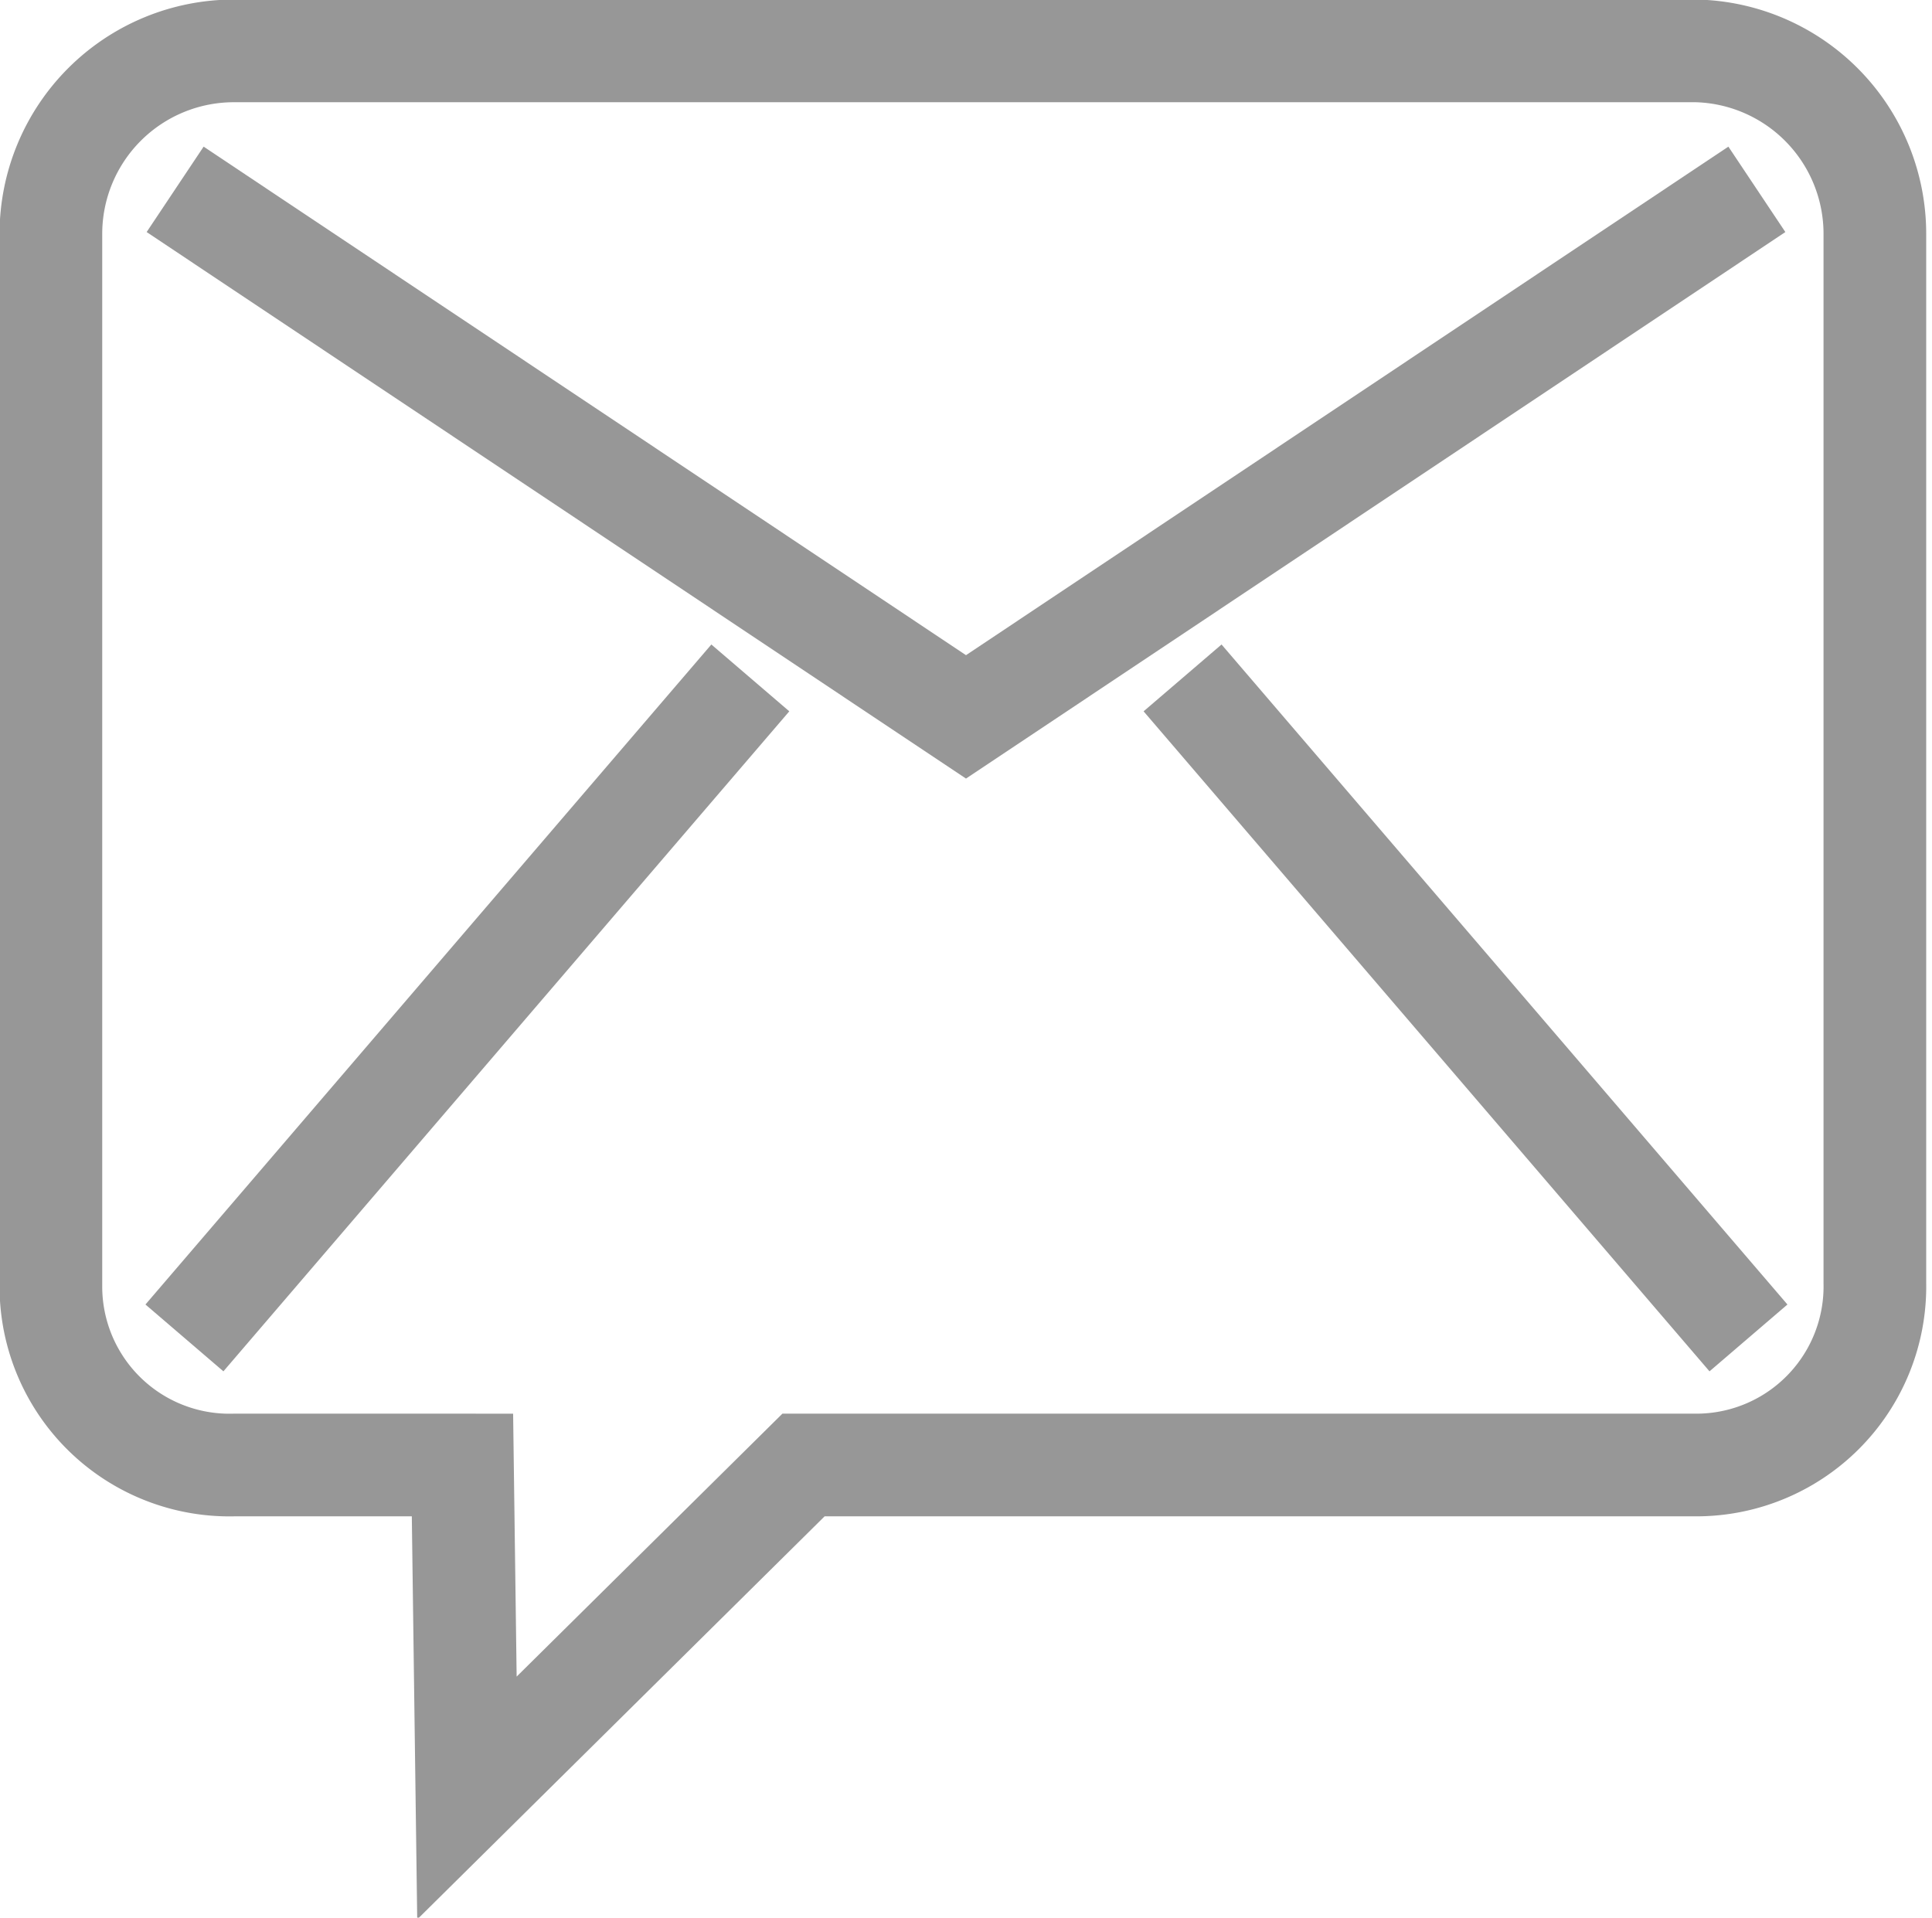
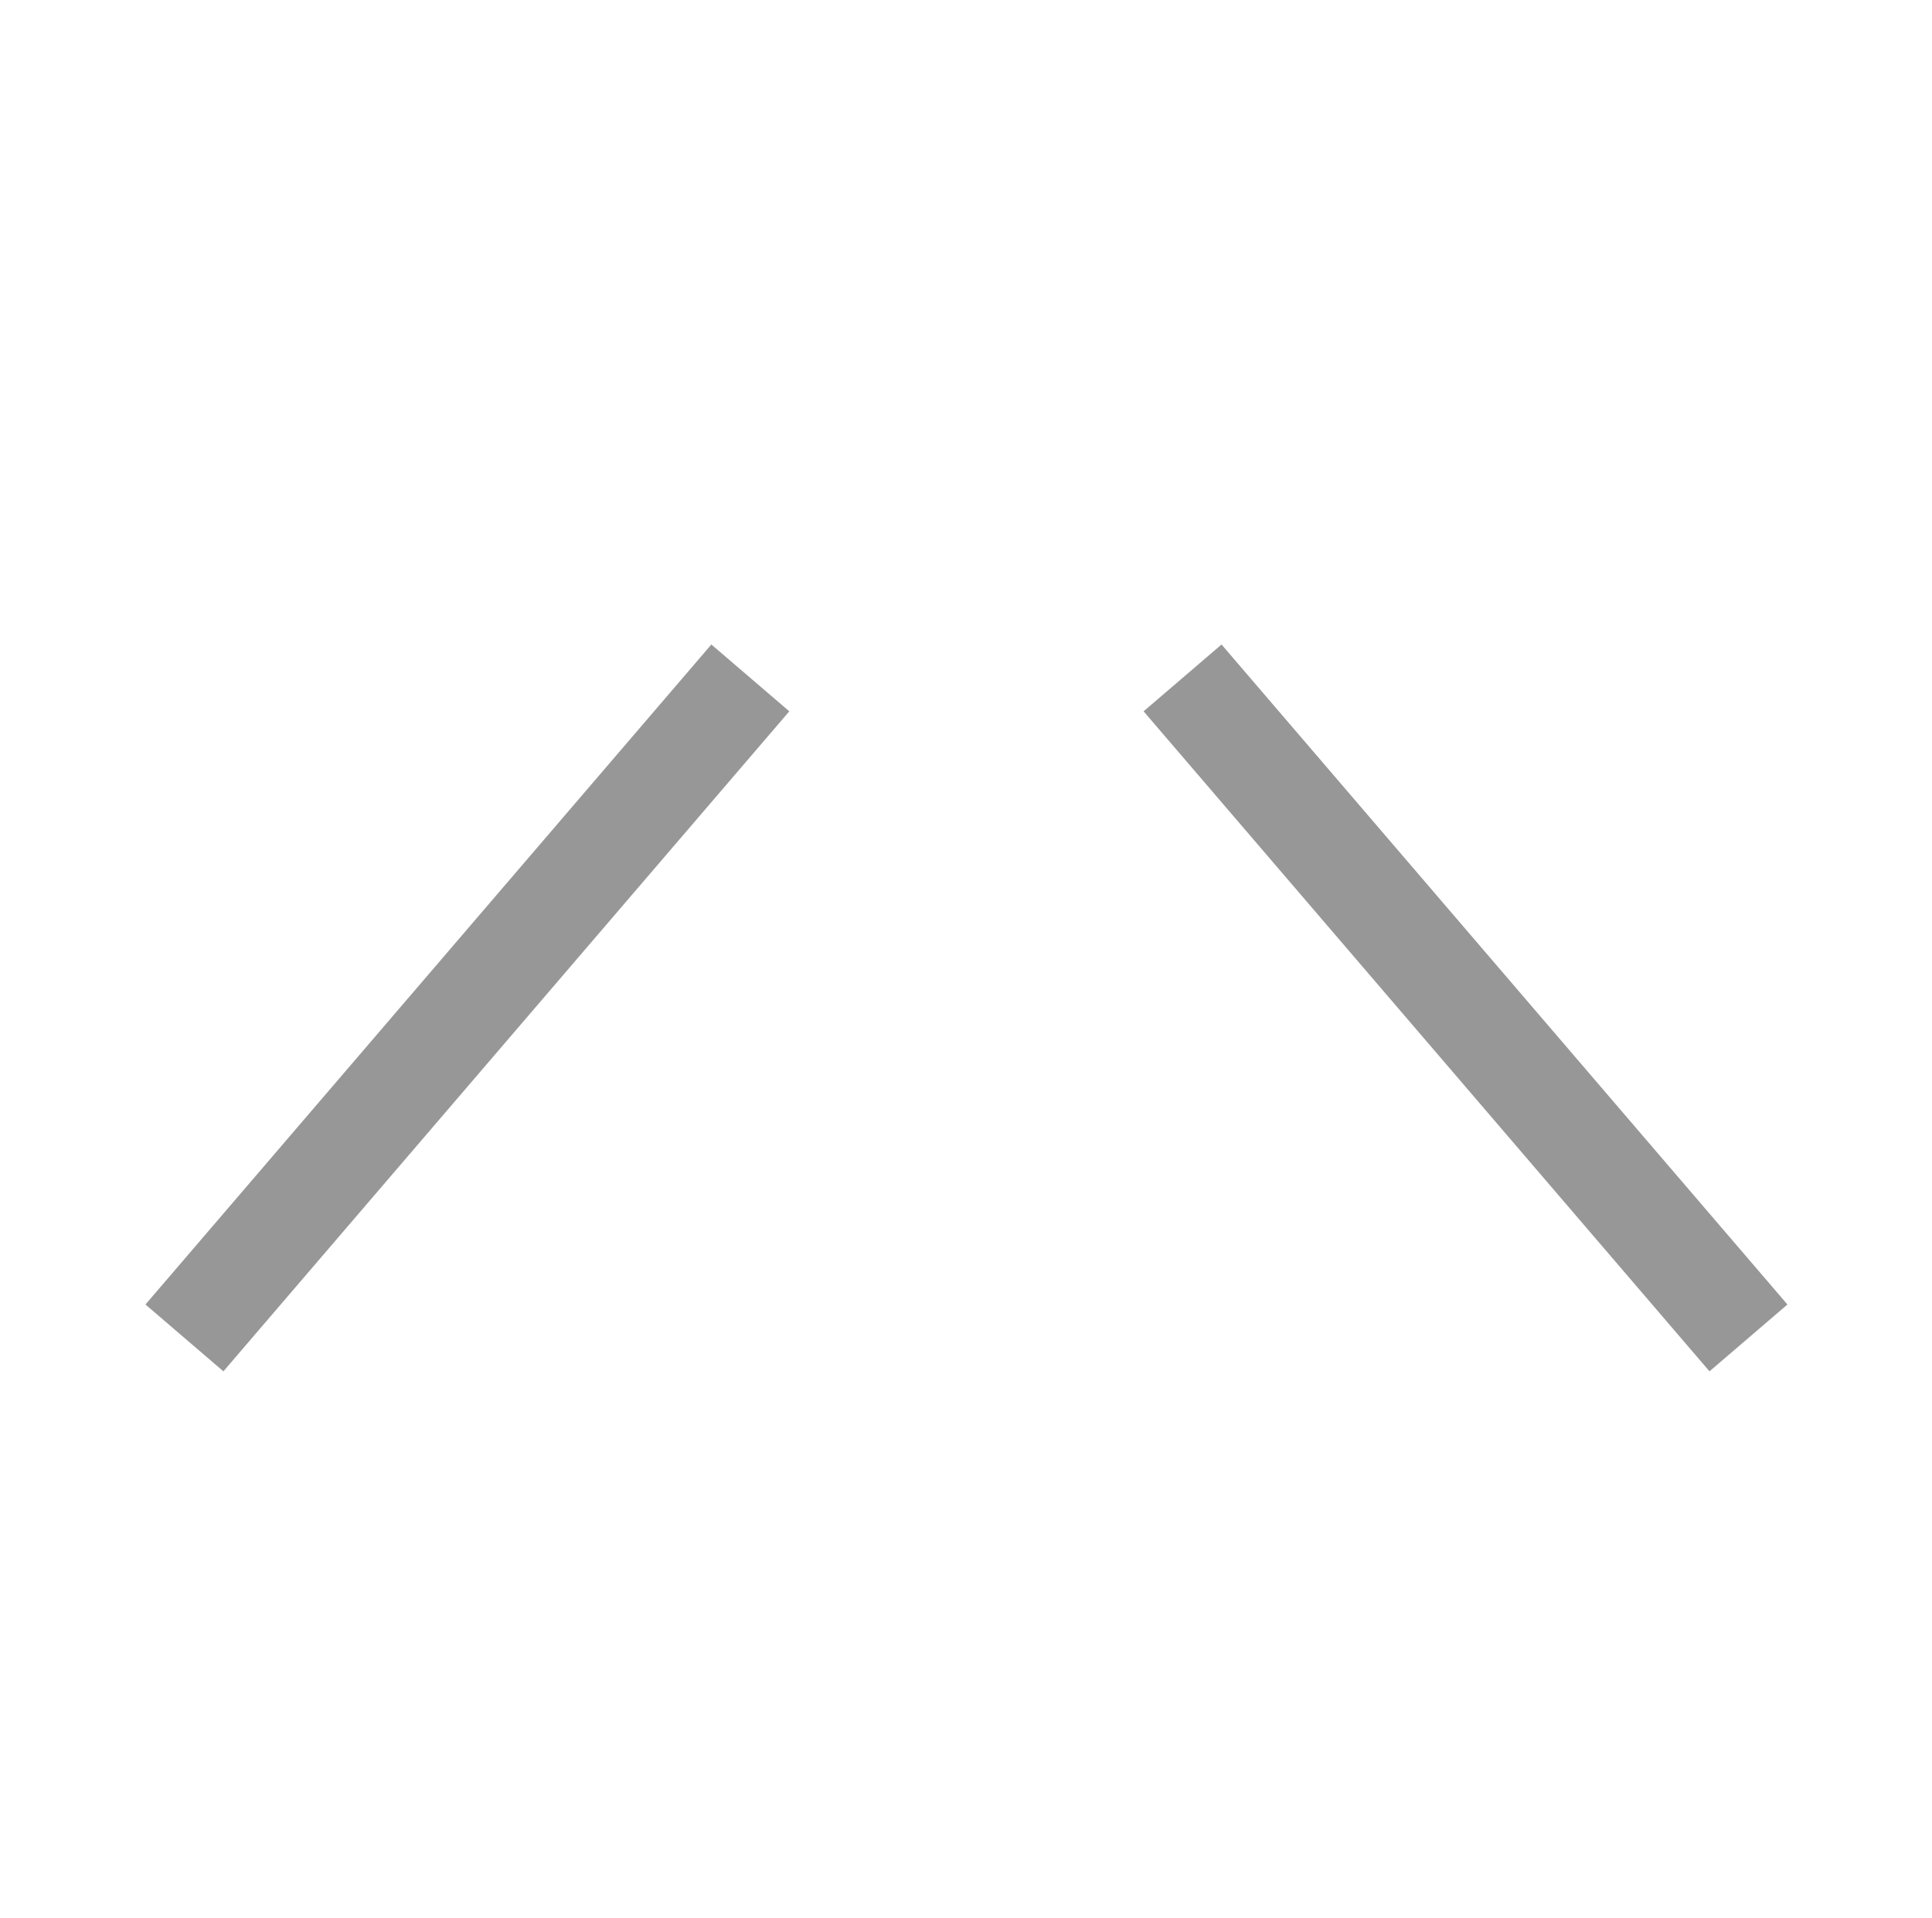
<svg xmlns="http://www.w3.org/2000/svg" viewBox="0 0 21.64 21.48">
  <defs>
    <style>.cls-1{fill:none;stroke:#979797;stroke-linecap:square;stroke-miterlimit:10;stroke-width:1.15px;}</style>
  </defs>
  <g id="Layer_2" data-name="Layer 2">
    <g id="Background">
-       <path class="cls-1" d="M19,16.41h-10L5.23,20.14l-.05-3.73H2.62a2,2,0,0,1-2.05-2V2.62A2.05,2.05,0,0,1,2.62.57H19a2.05,2.05,0,0,1,2,2.05V14.37A2,2,0,0,1,19,16.41Z" />
-       <polyline class="cls-1" points="2.44 2.44 10.82 8.03 19.2 2.44" />
      <line class="cls-1" x1="2.44" y1="14.55" x2="8.03" y2="8.03" />
      <line class="cls-1" x1="13.62" y1="8.03" x2="19.21" y2="14.55" />
    </g>
  </g>
</svg>